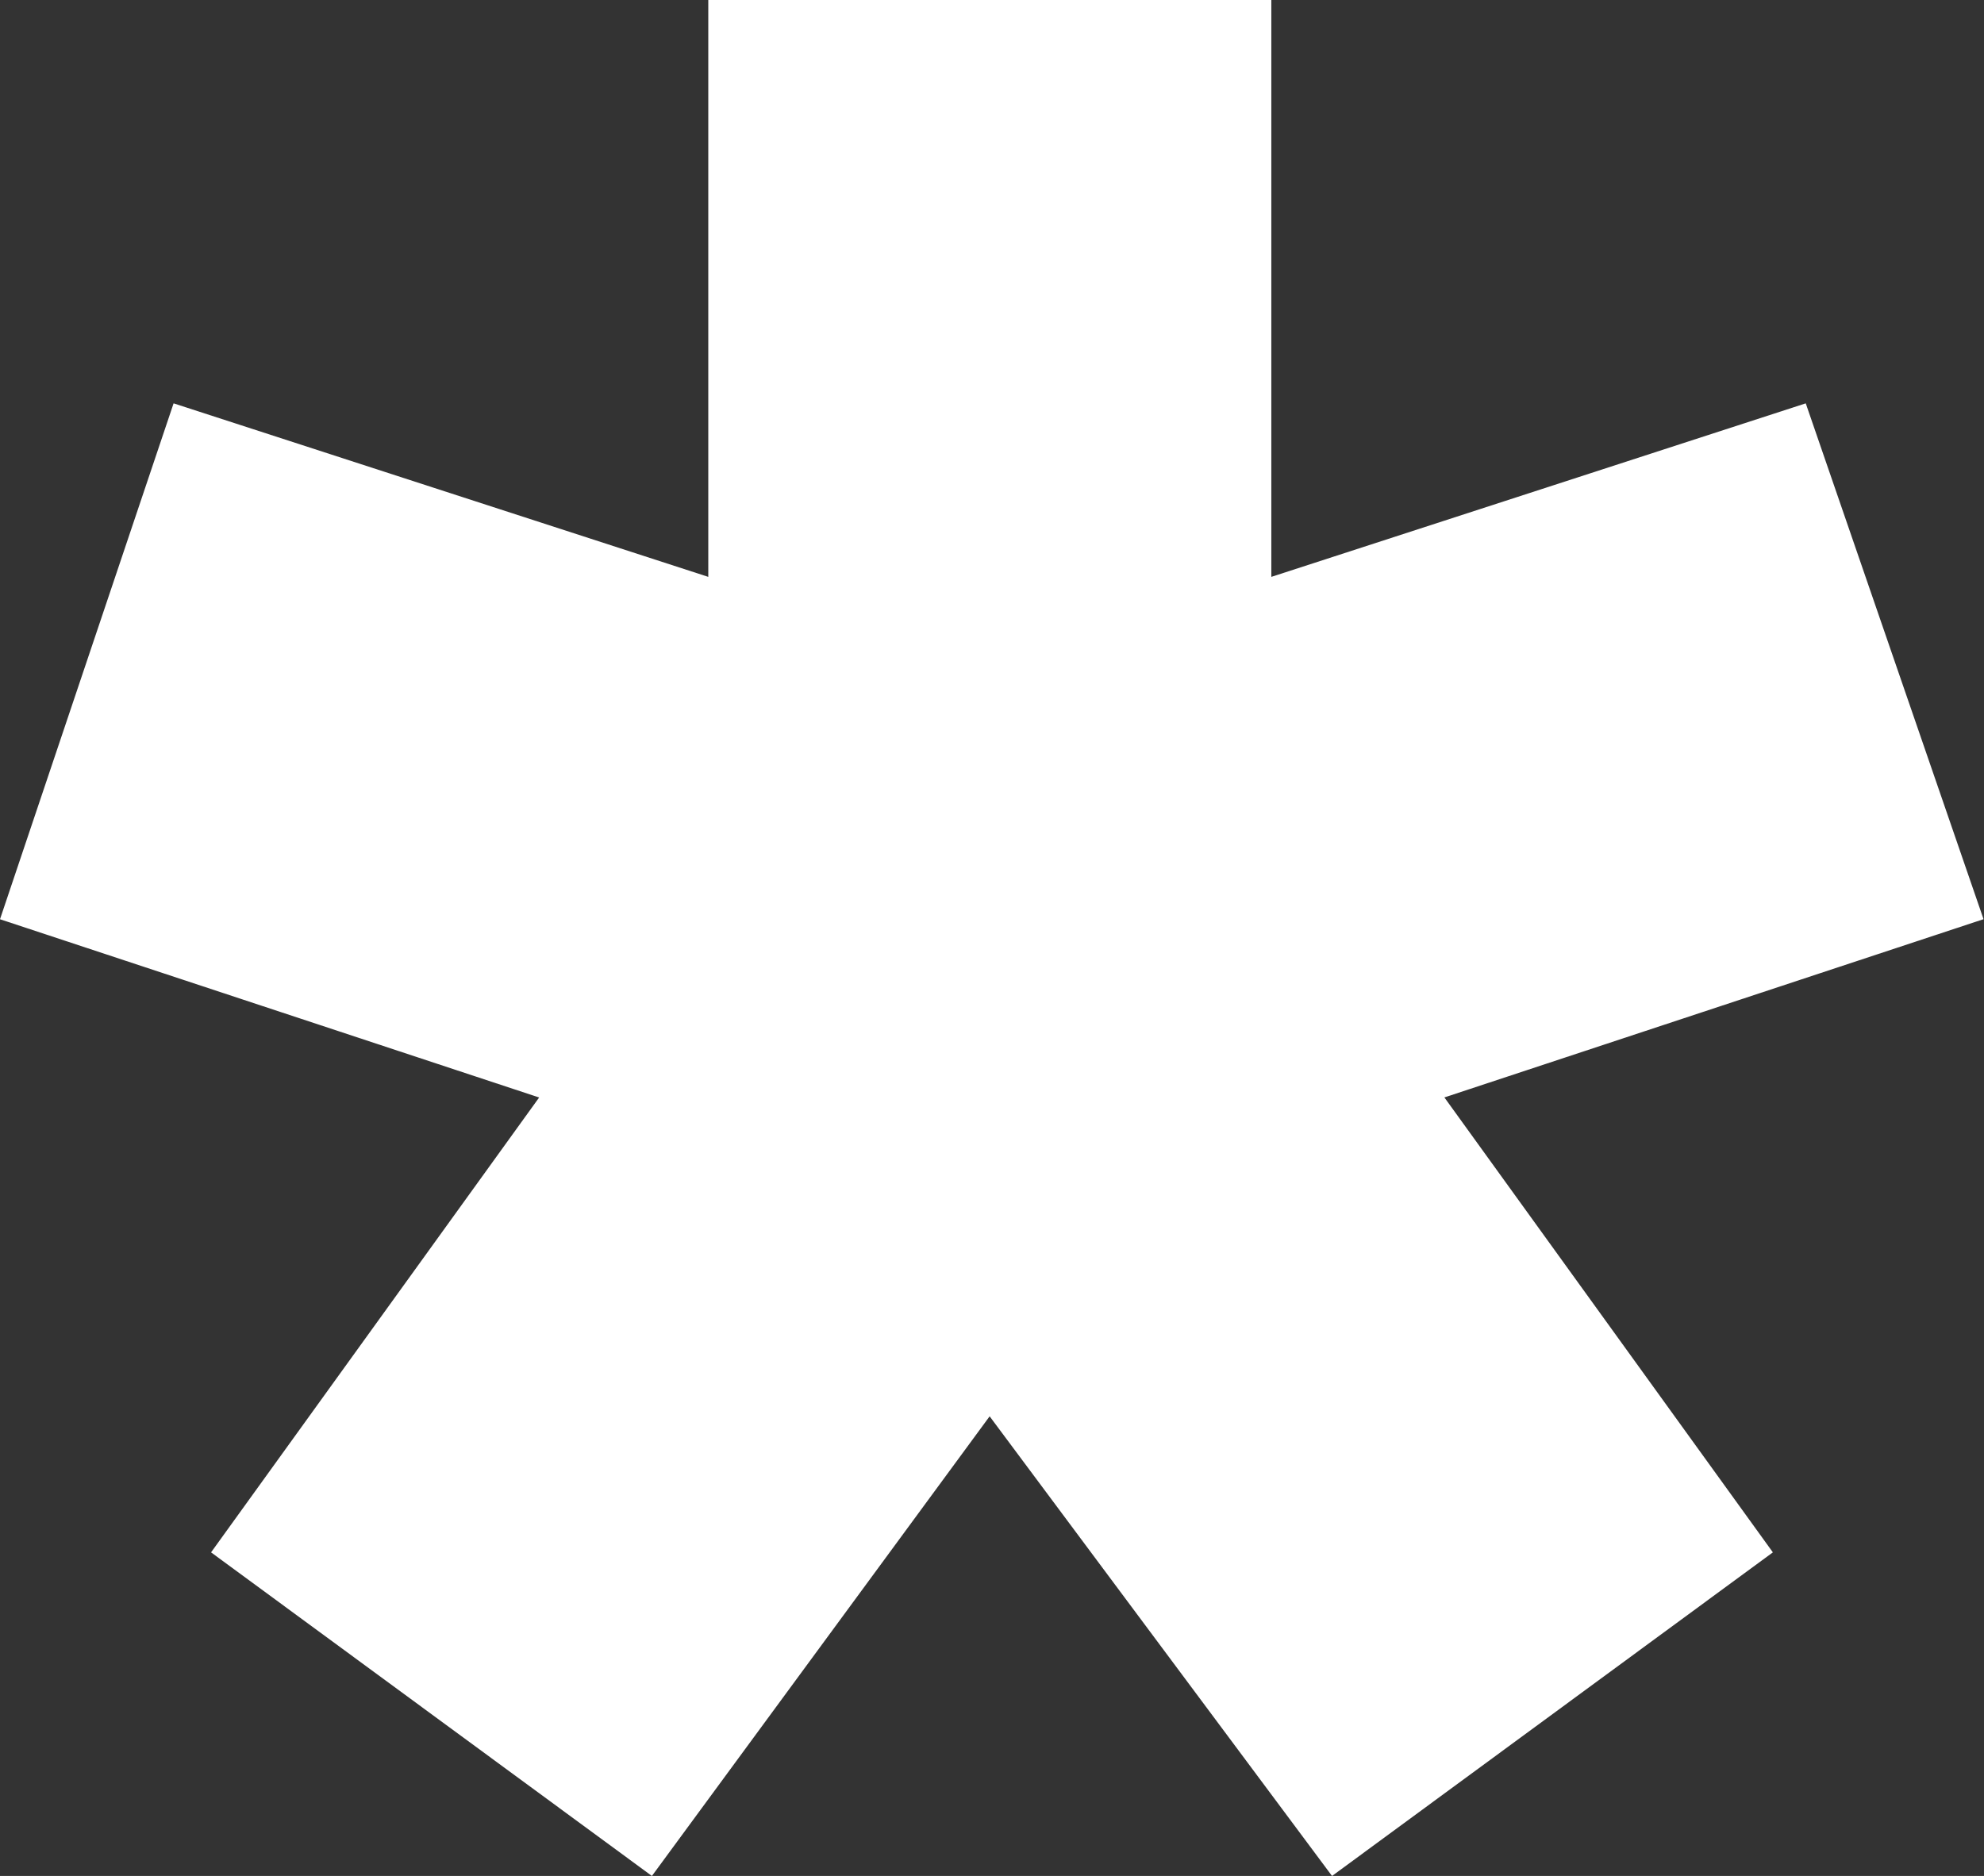
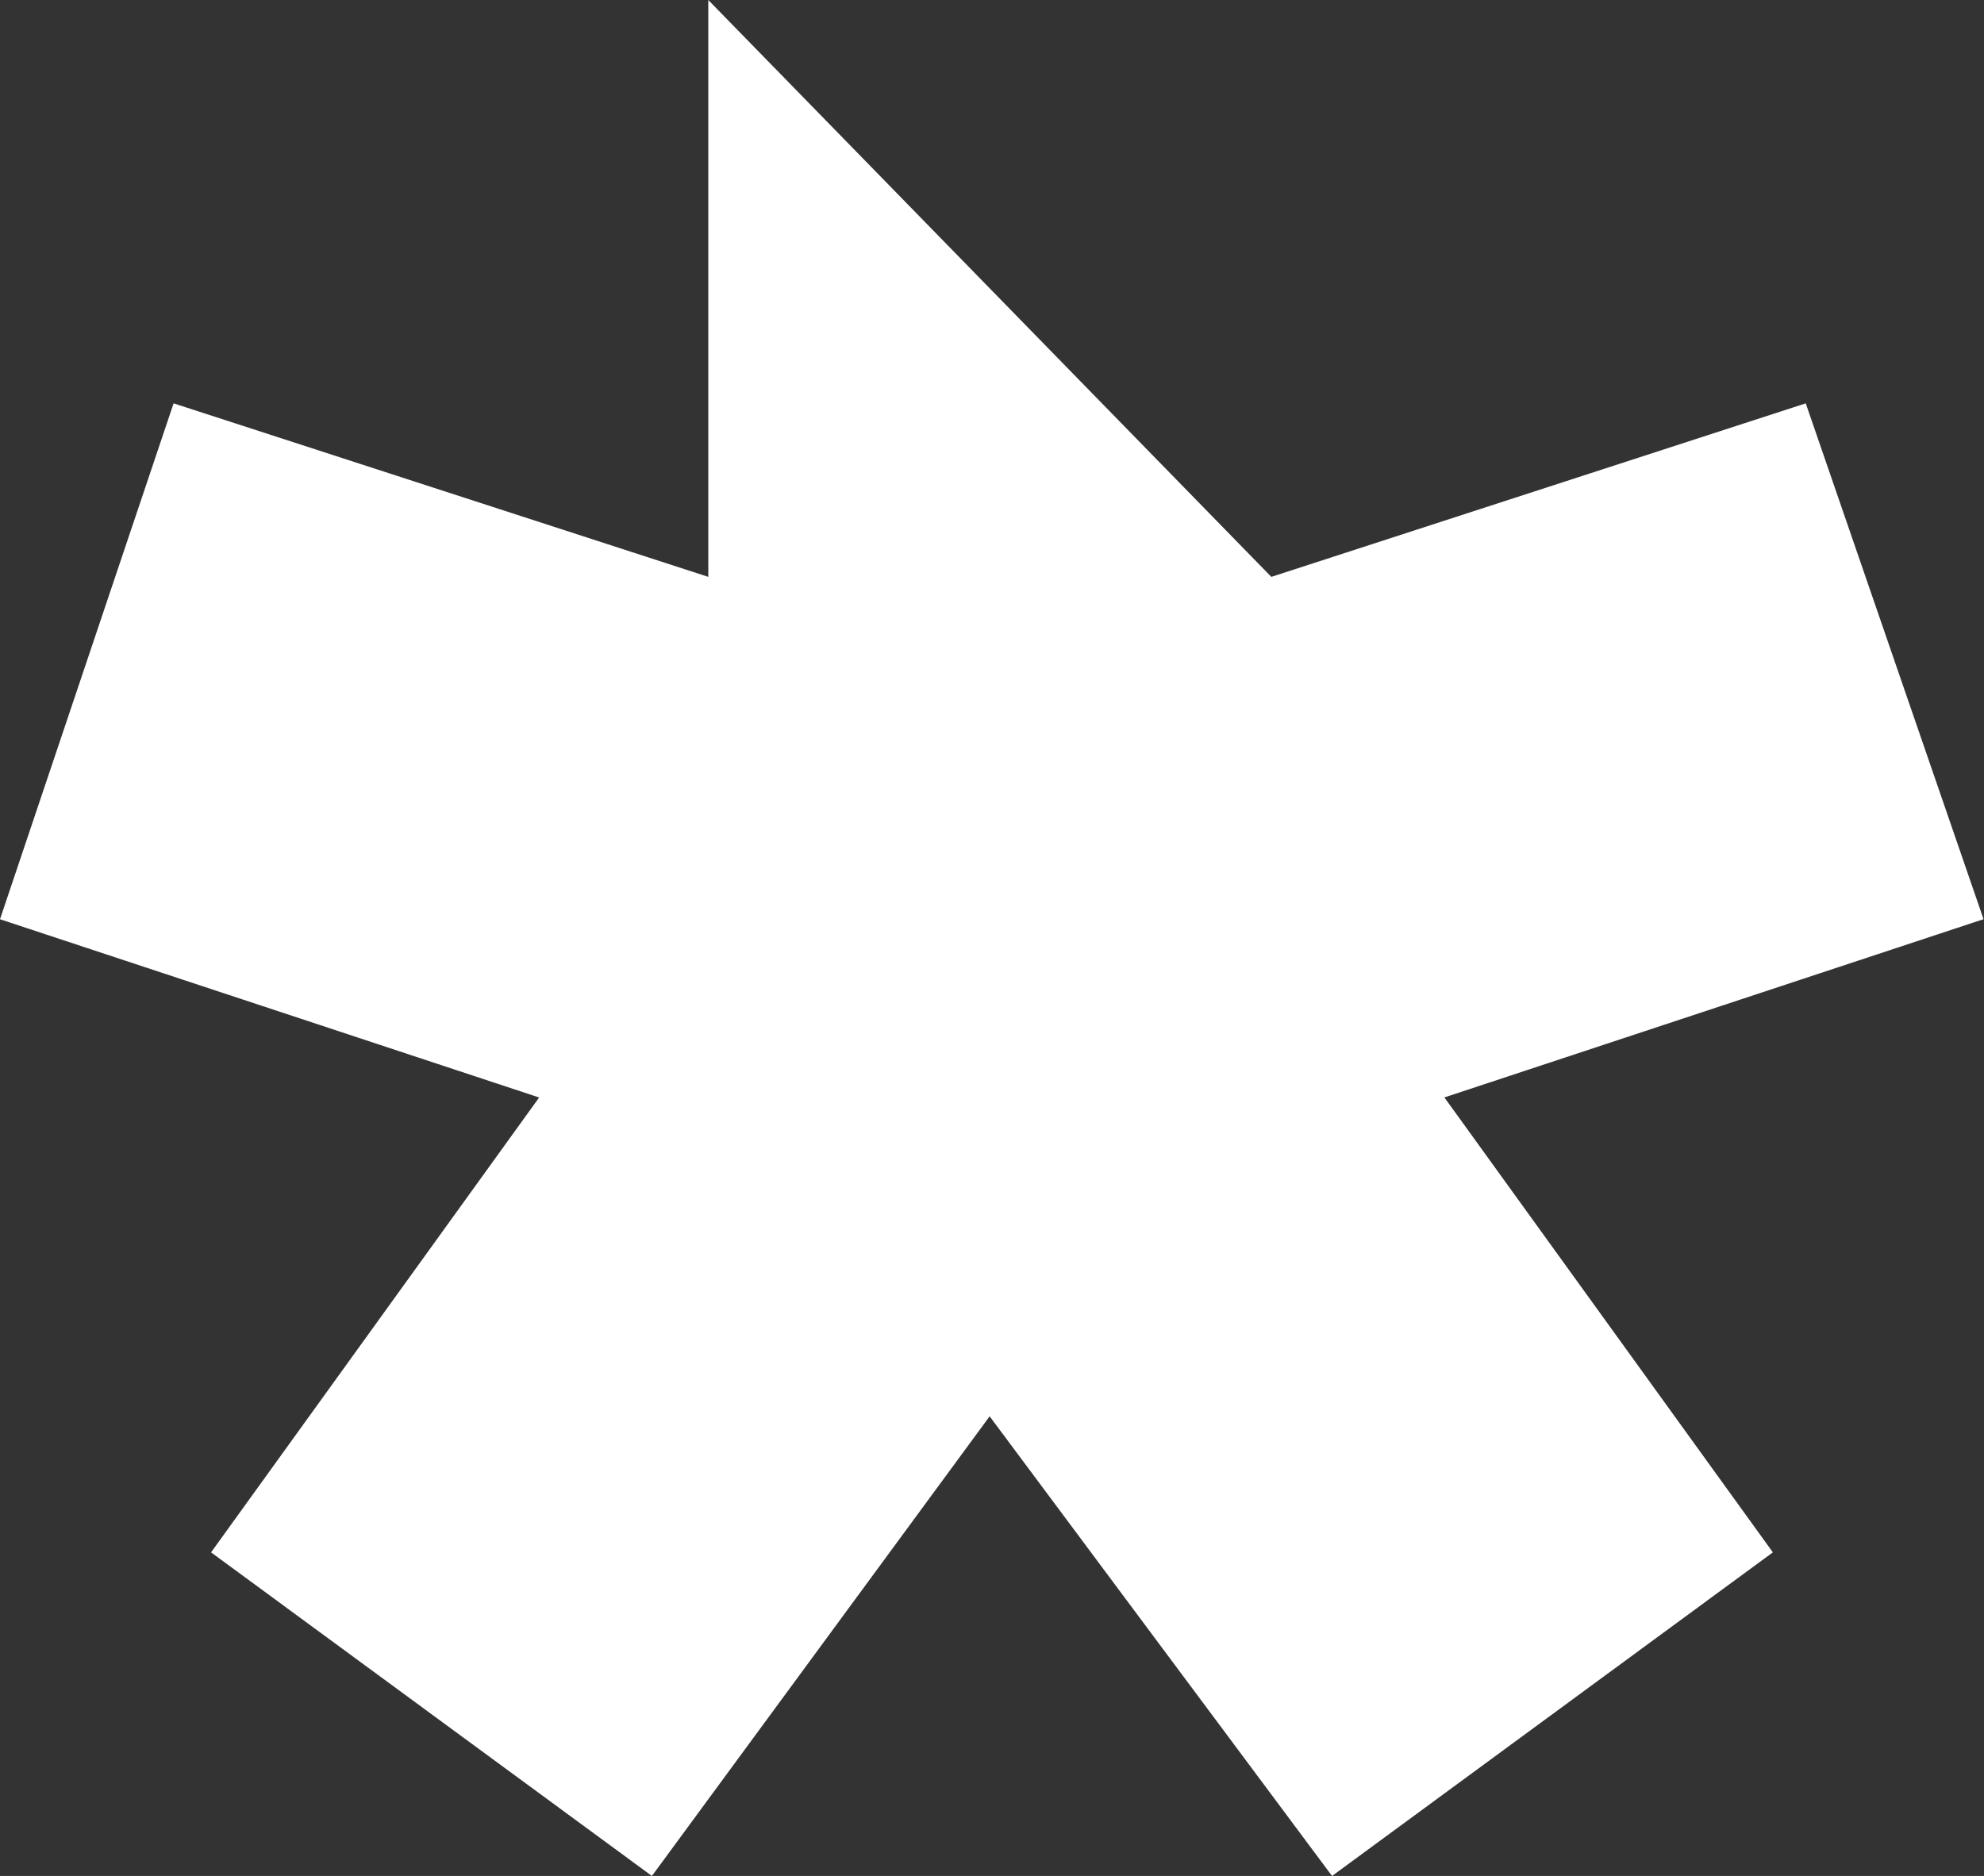
<svg xmlns="http://www.w3.org/2000/svg" width="29.807" height="28.185" viewBox="0 0 29.807 28.185">
  <rect x="0" y="0" width="29.807" height="28.185" fill="#333333" stroke="none" />
-   <path d="M10.641,0V8.667L2.608,6.06,0,13.811l8.1,2.678L3.171,23.323l6.623,4.862,5.074-6.906,5.144,6.906,6.623-4.862L21.7,16.488l8.1-2.678L27.129,6.06,19.1,8.667V0Z" transform="translate(0 0)" fill="#FFFFFF" />
+   <path d="M10.641,0V8.667L2.608,6.06,0,13.811l8.1,2.678L3.171,23.323l6.623,4.862,5.074-6.906,5.144,6.906,6.623-4.862L21.7,16.488l8.1-2.678L27.129,6.06,19.1,8.667Z" transform="translate(0 0)" fill="#FFFFFF" />
</svg>